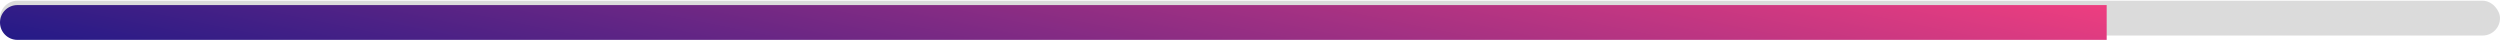
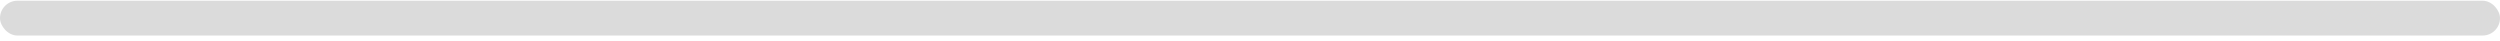
<svg xmlns="http://www.w3.org/2000/svg" width="431" height="7" viewBox="0 0 431 7" fill="none">
  <rect y="0.125" width="431" height="6" rx="3" fill="#DBDBDB" />
-   <path d="M0 3.875C0 2.218 1.343 0.875 3 0.875H363.192V6.875H3C1.343 6.875 0 5.532 0 3.875Z" fill="url(#paint0_linear_229_900)" />
  <defs>
    <linearGradient id="paint0_linear_229_900" x1="79.977" y1="23.1" x2="95.504" y2="-53.432" gradientUnits="userSpaceOnUse">
      <stop stop-color="#231A87" />
      <stop offset="1" stop-color="#EE3E80" />
    </linearGradient>
  </defs>
</svg>